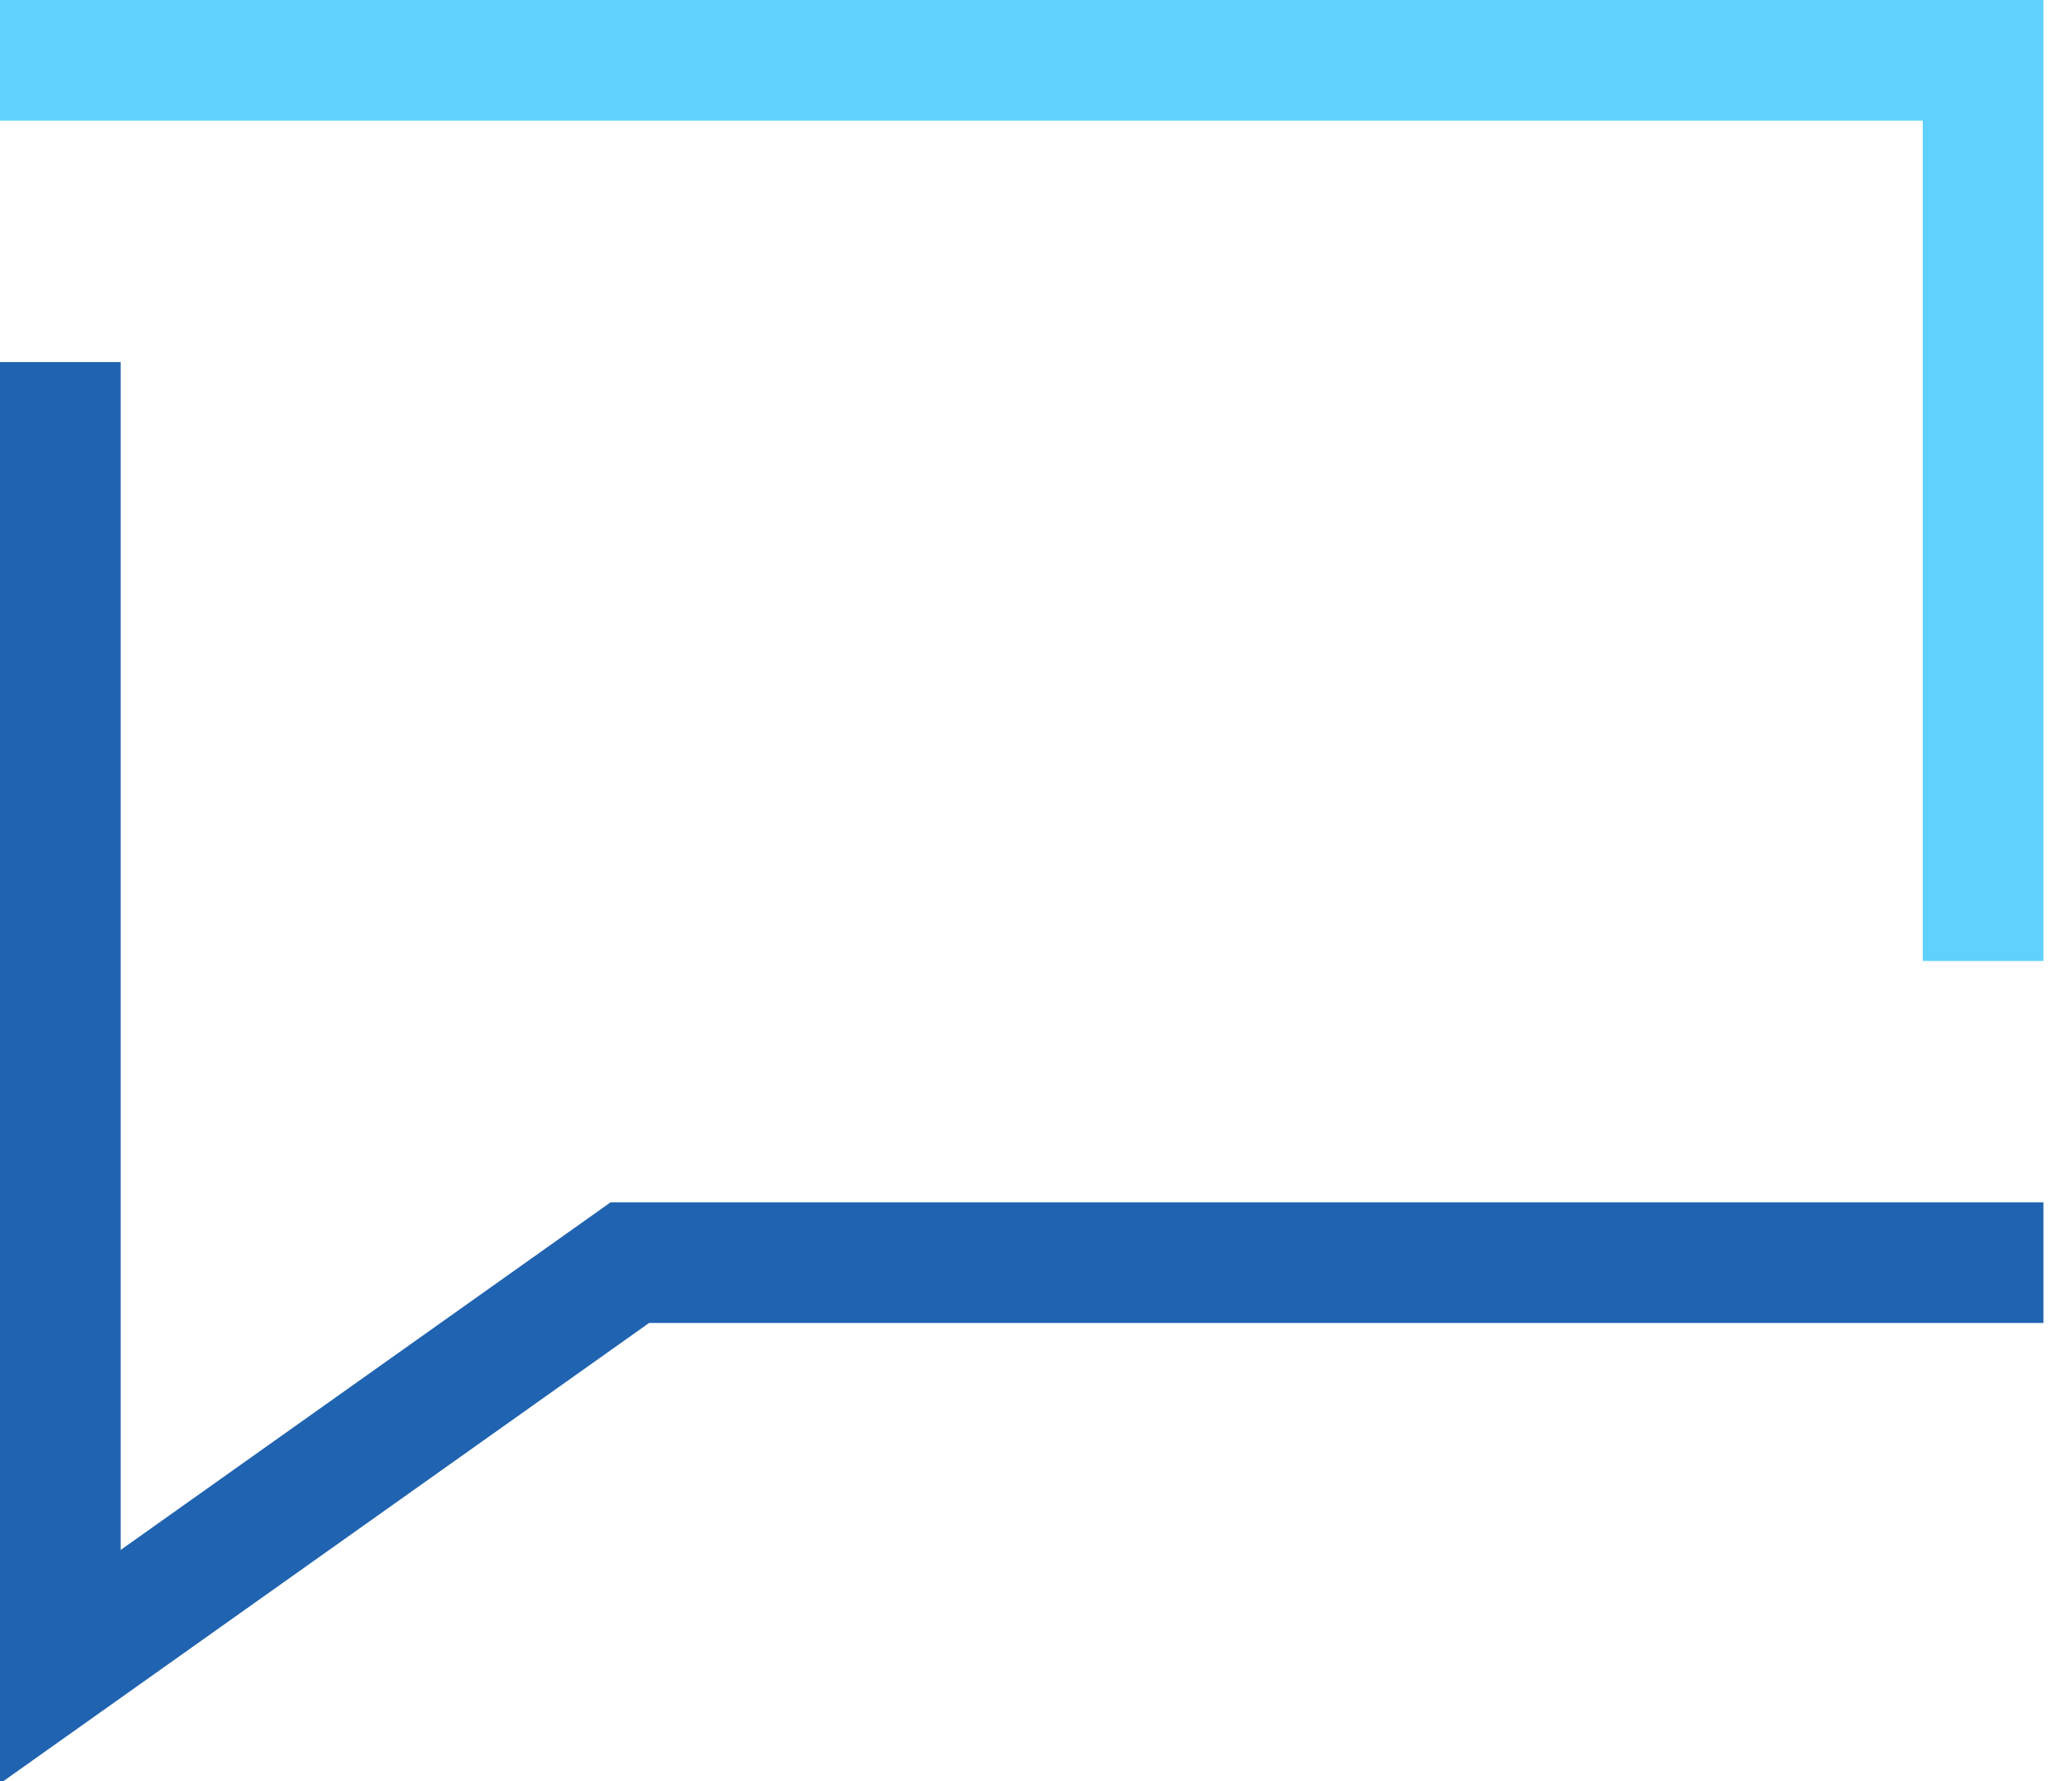
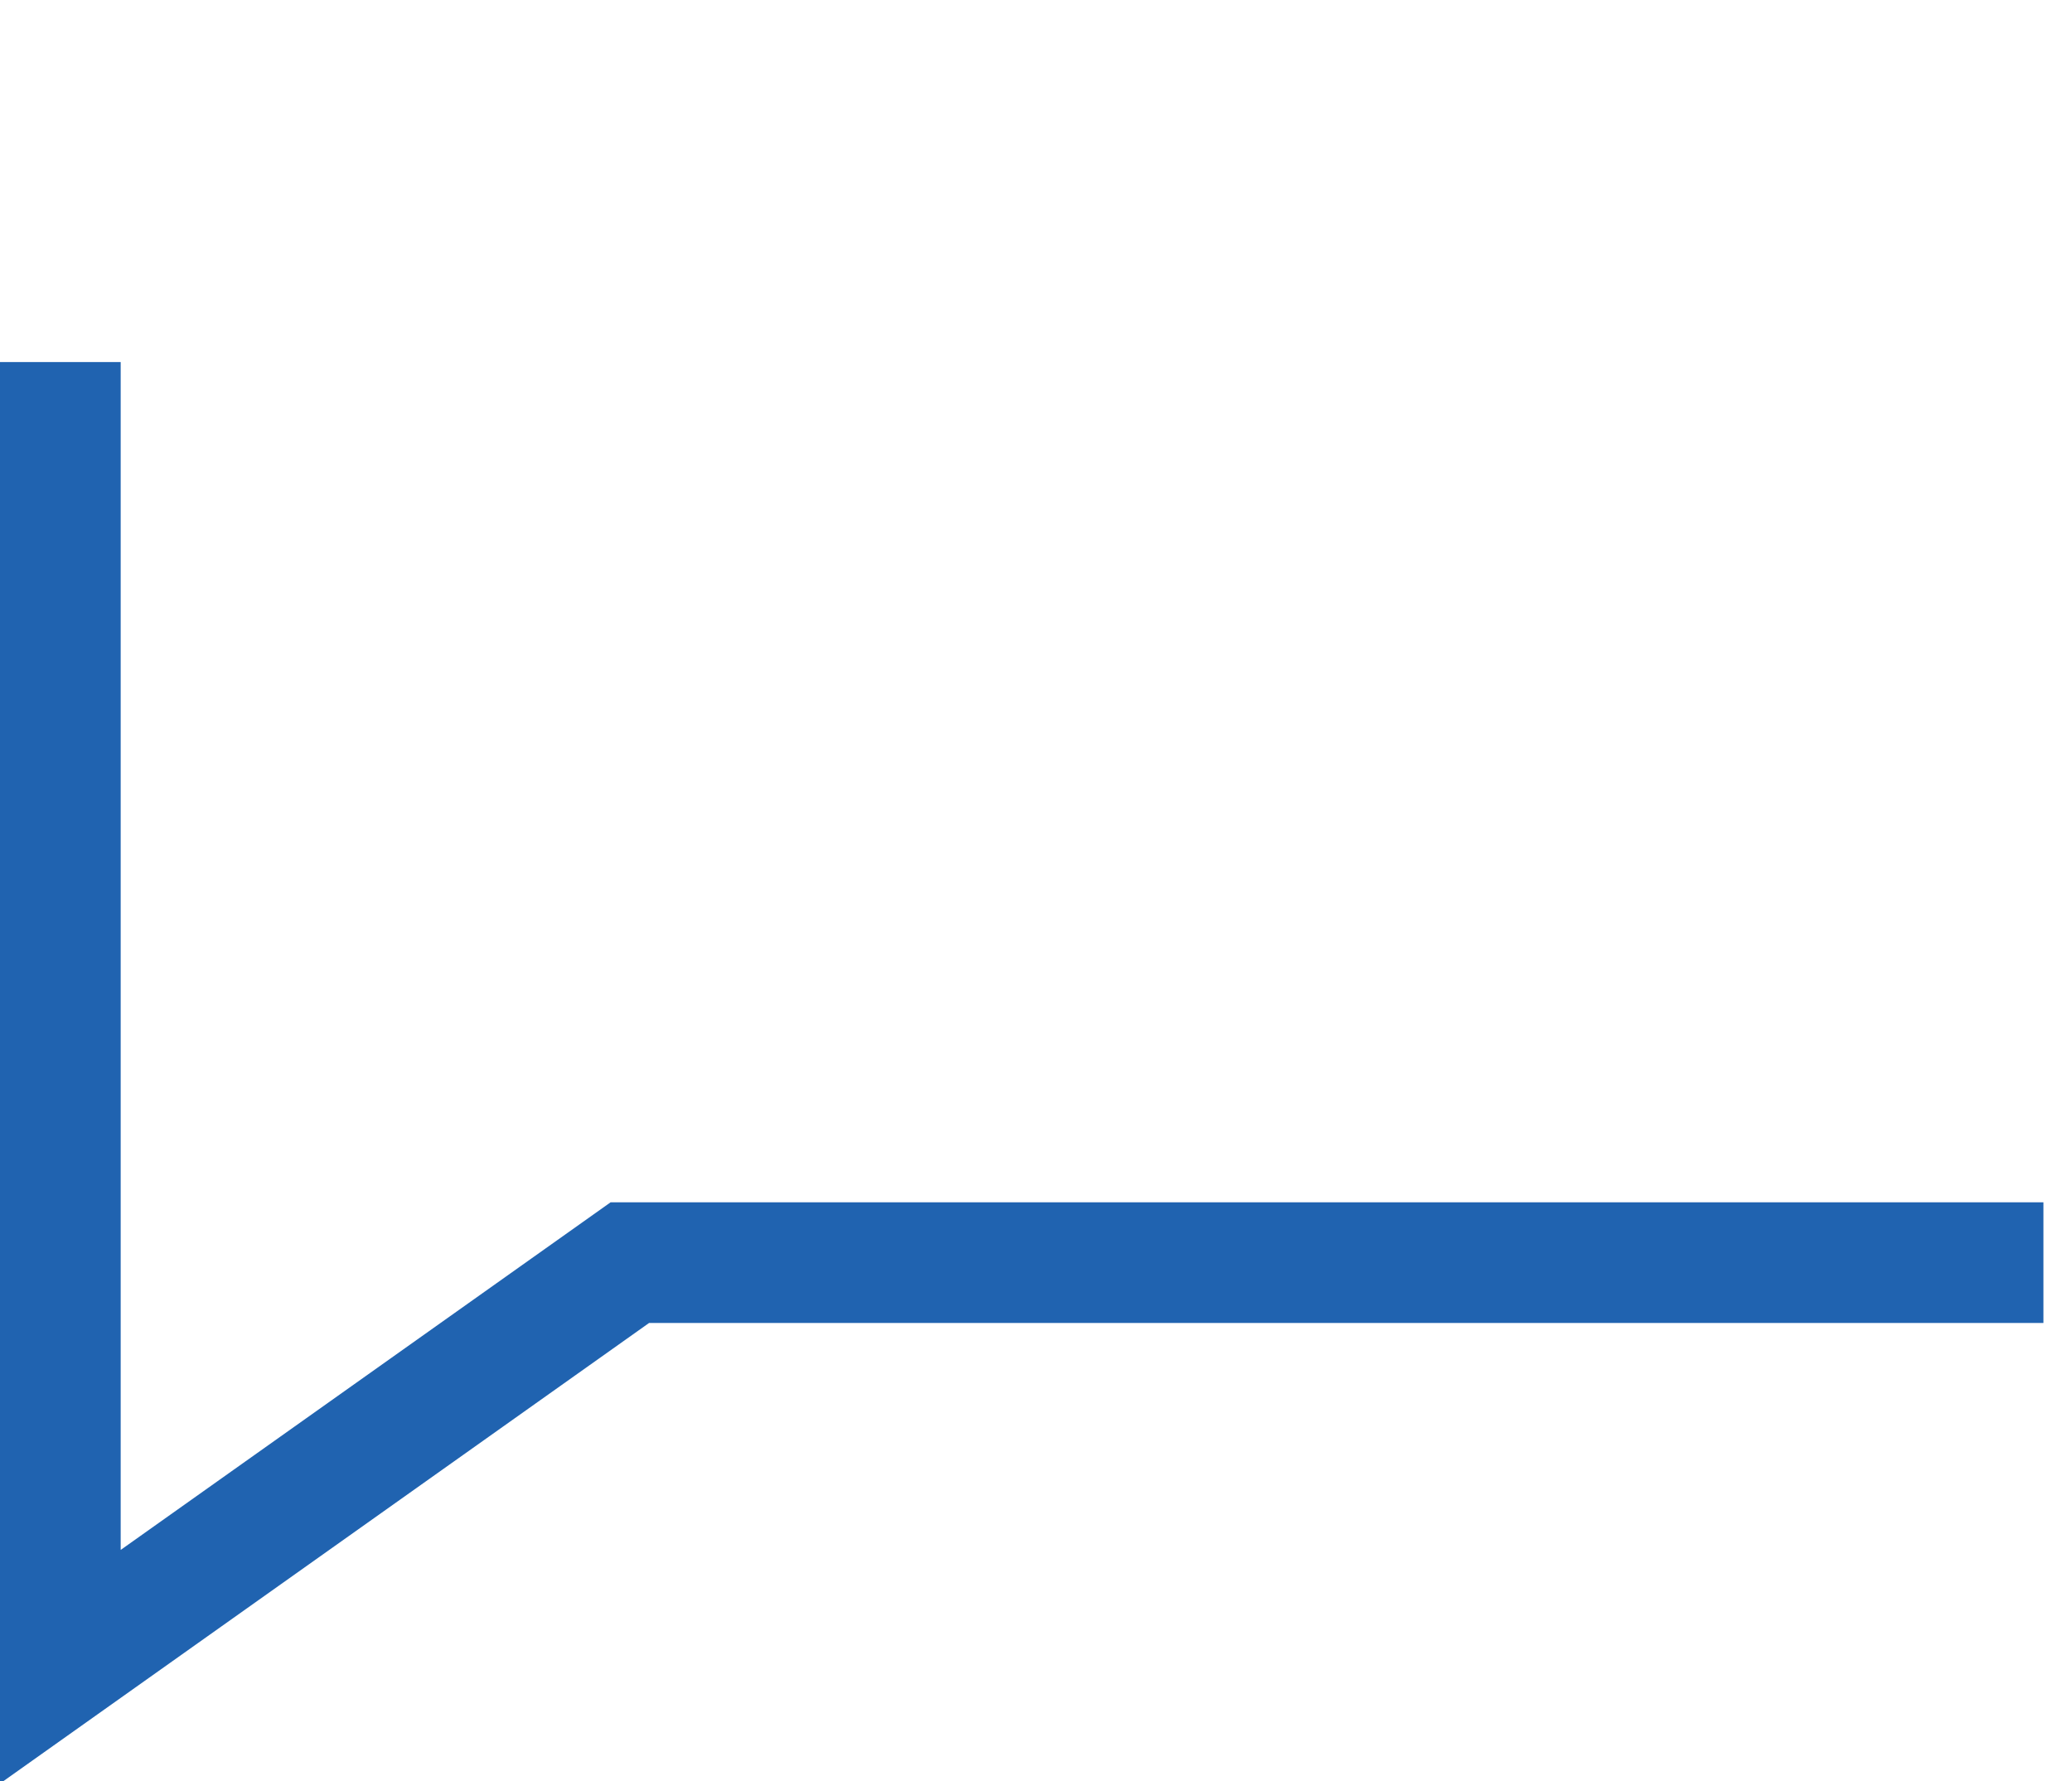
<svg xmlns="http://www.w3.org/2000/svg" width="57px" height="49px" viewBox="0 0 57 49" version="1.1">
  <title>Icon - Support</title>
  <desc>Created with Sketch.</desc>
  <g id="Page-2" stroke="none" stroke-width="1" fill="none" fill-rule="evenodd">
    <g id="Formulate---Project-Fox-Chase" transform="translate(-1026, -4595)" fill-rule="nonzero">
      <g id="Icon---Support" transform="translate(1026, 4595)">
-         <polygon id="Fill-1" fill="#60D1FC" points="0 0 0 3.32 52.894 3.32 52.894 26.438 56.214 26.438 56.214 0" />
        <polygon id="Fill-2" fill="#2063B0" points="0 9.96 0 49.067 17.855 36.397 56.214 36.397 56.214 33.077 16.797 33.077 3.32 42.64 3.32 9.96" />
      </g>
    </g>
  </g>
</svg>